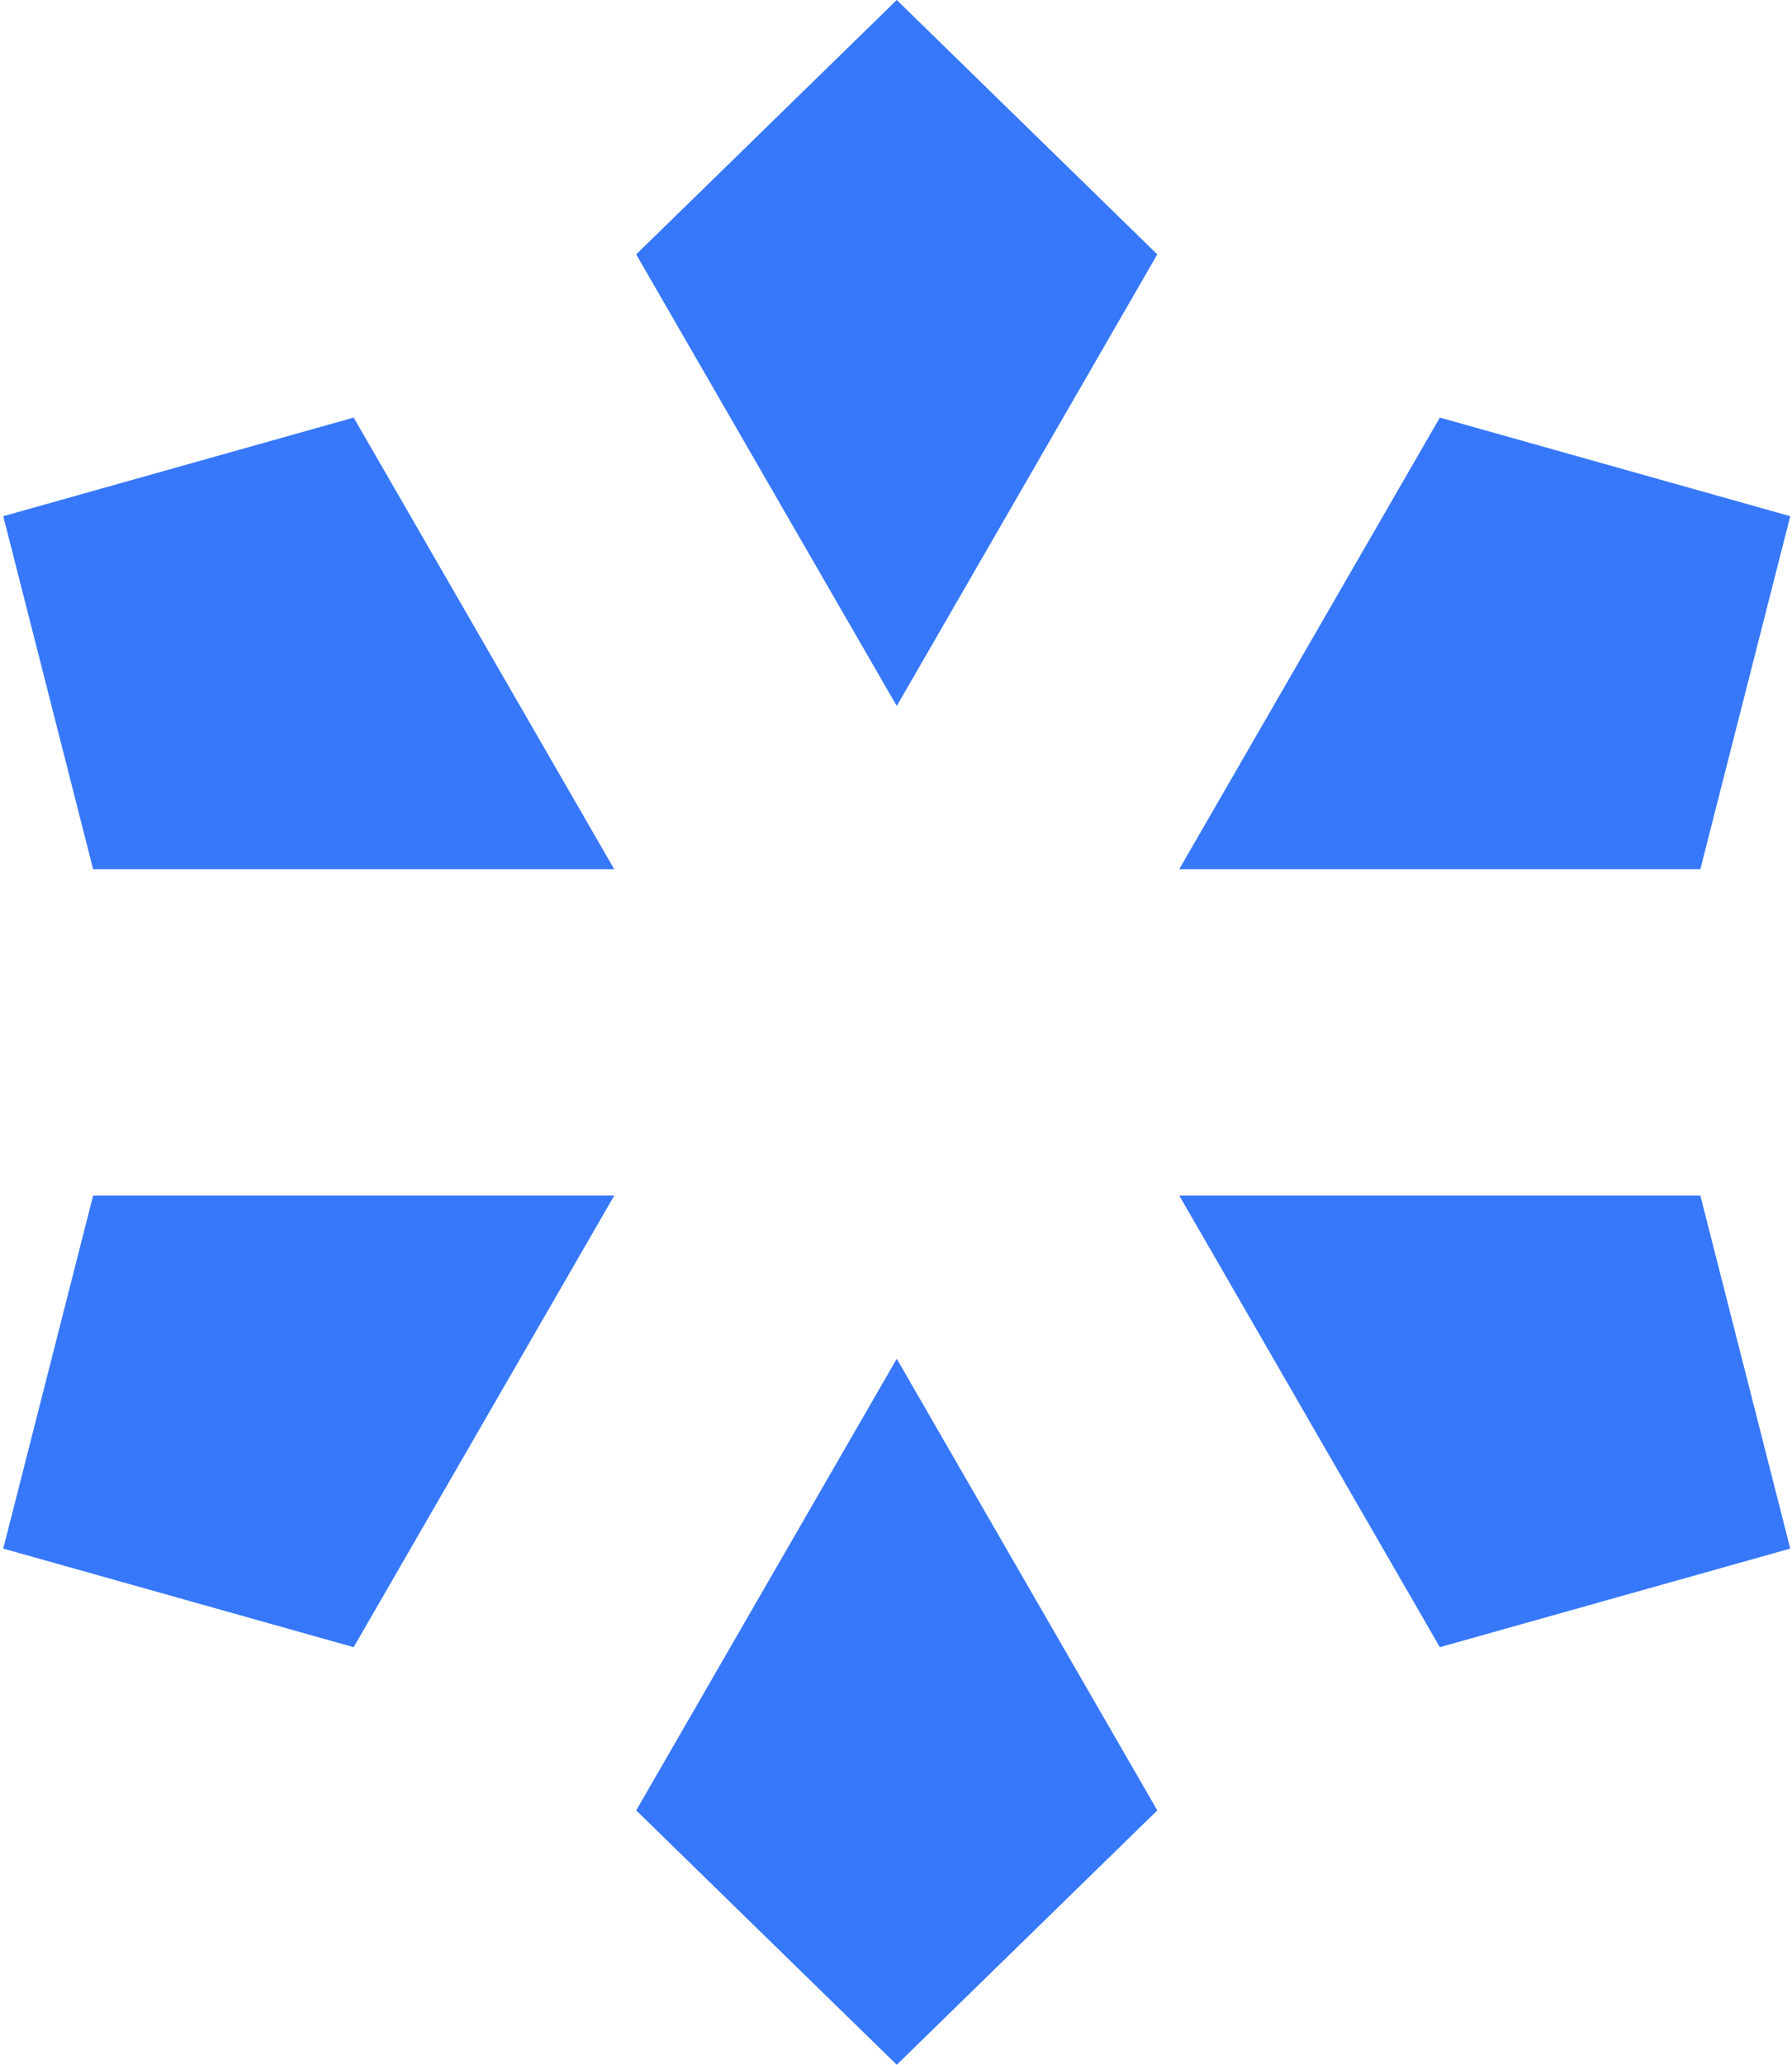
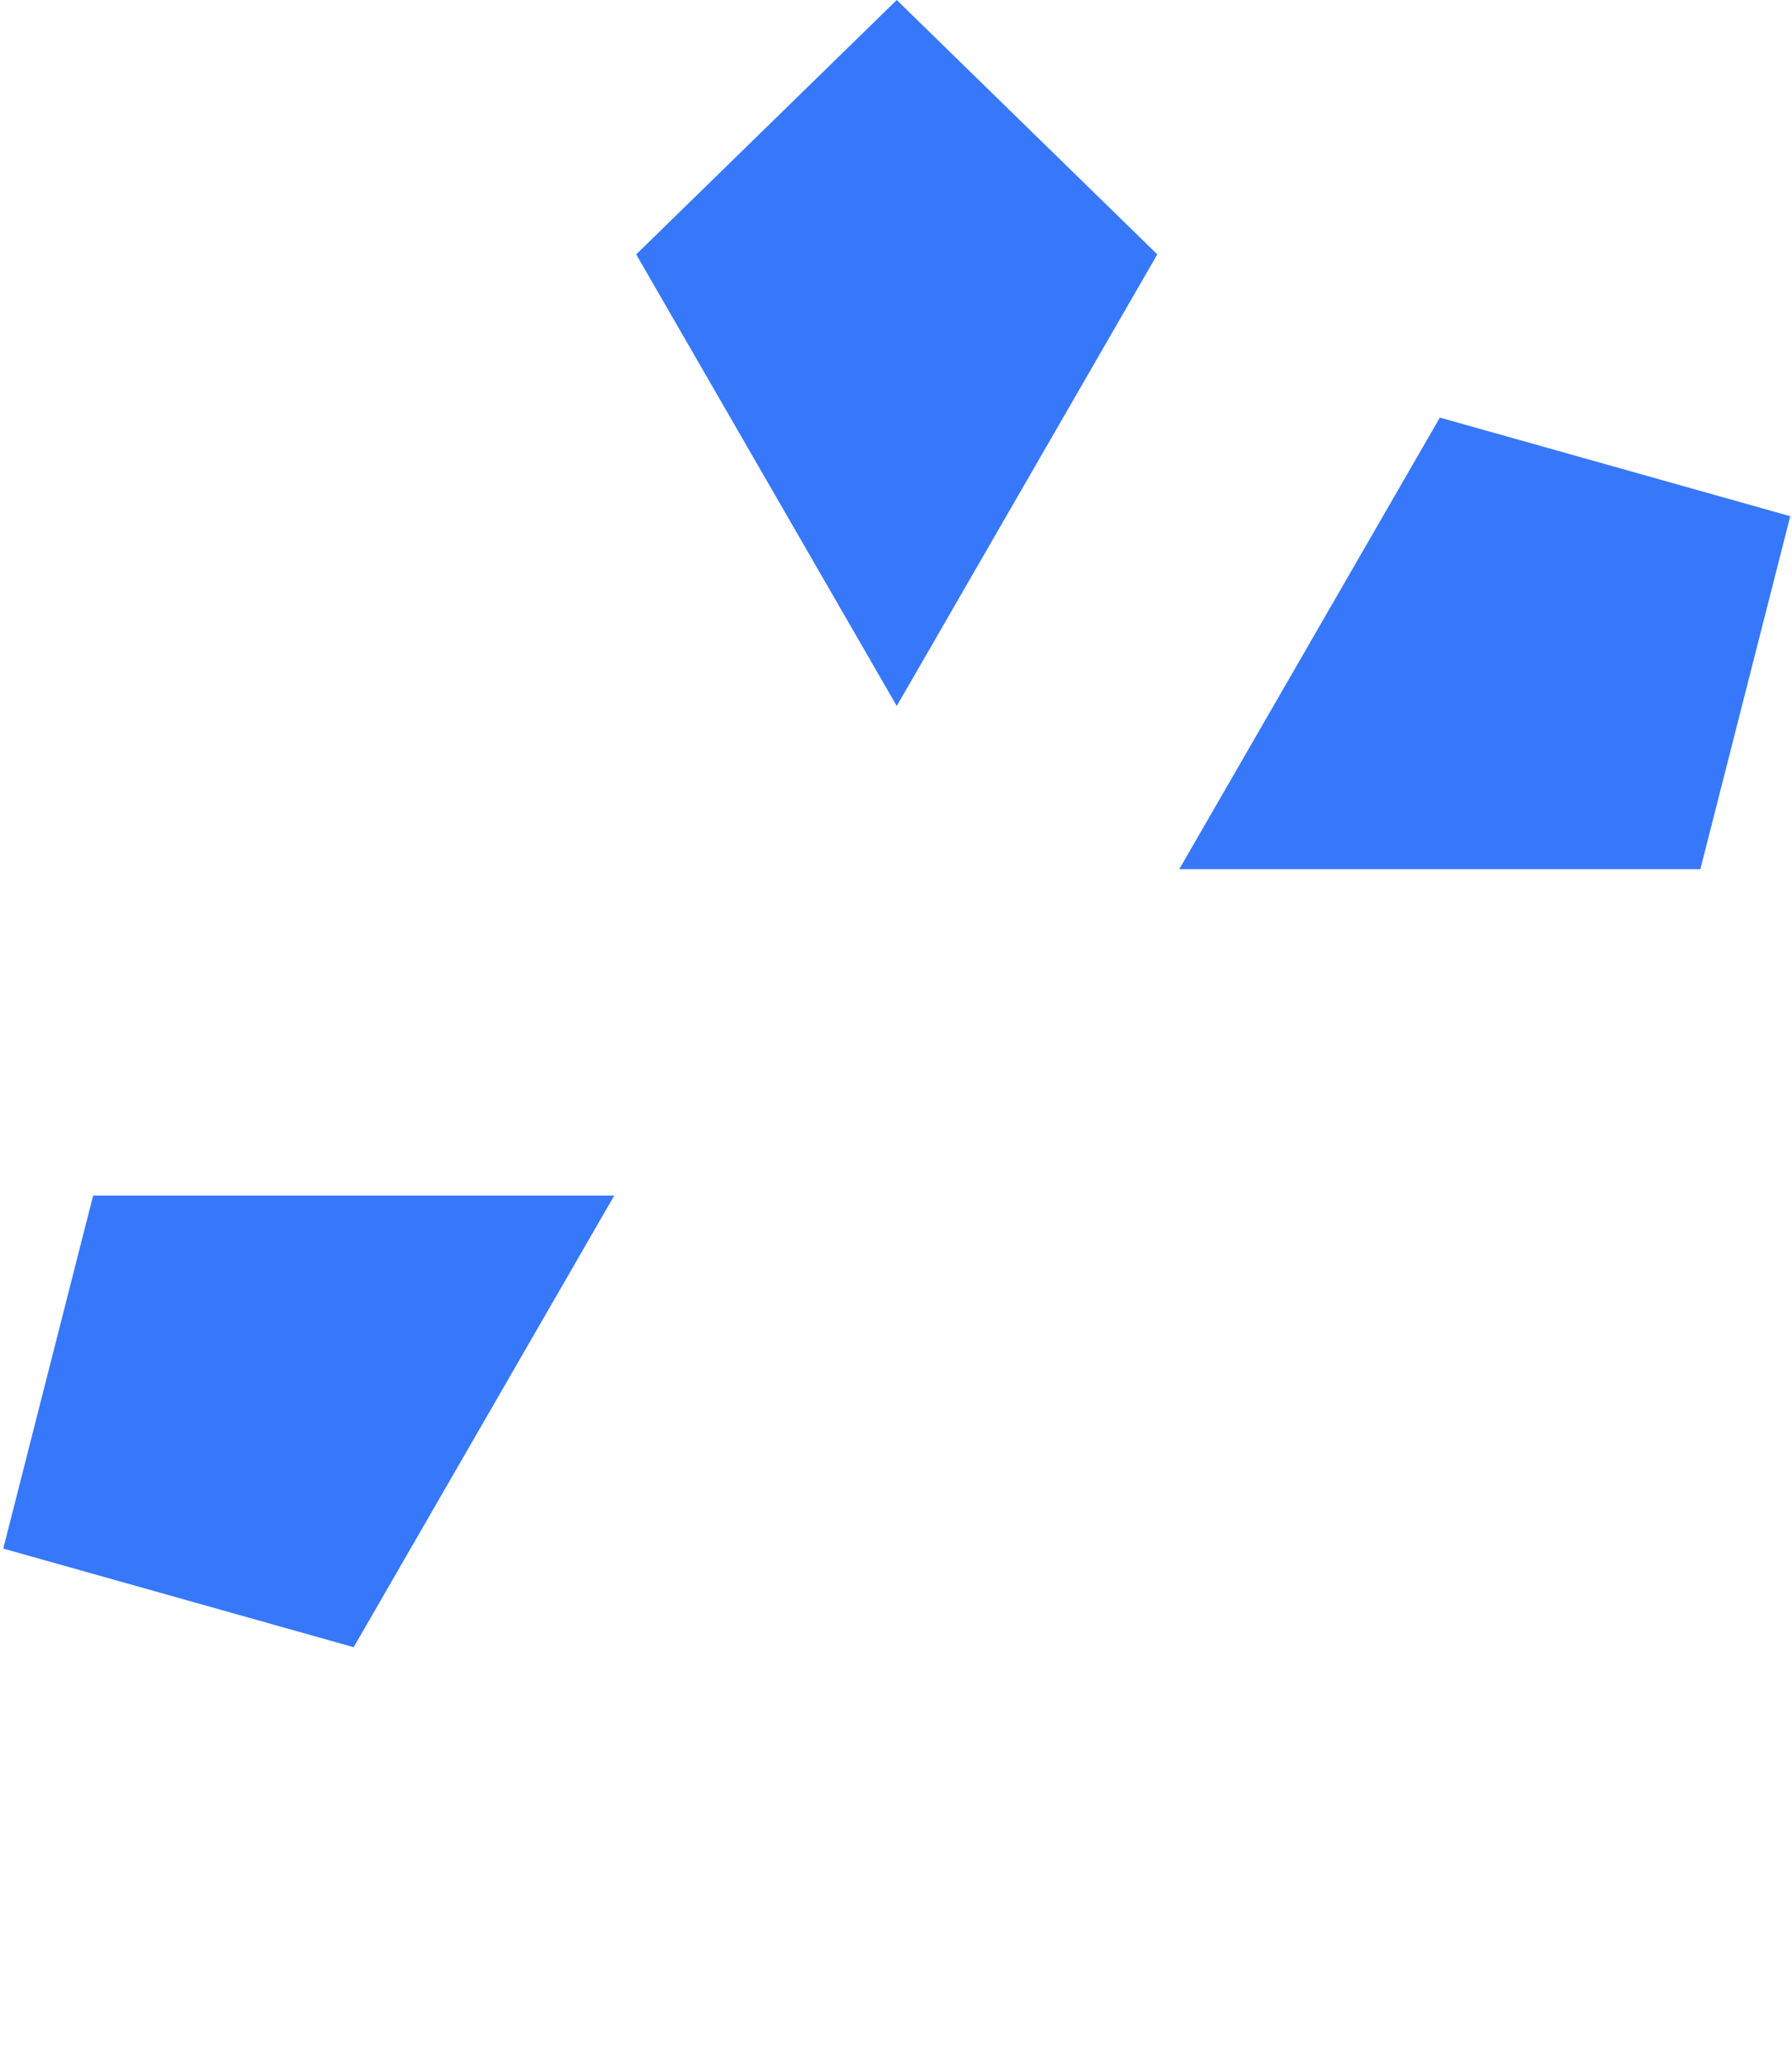
<svg xmlns="http://www.w3.org/2000/svg" width="468" height="539" viewBox="0 0 468 539" fill="none">
  <path d="M234.197 0L166.152 66.394L234.197 184.257L302.241 66.394L234.197 0Z" fill="#3678F9" />
-   <path d="M166.152 472.497L234.197 354.635L302.242 472.497L234.197 538.891L166.152 472.497Z" fill="#3678F9" />
  <path d="M24.321 312.04H160.419L92.366 429.903L0.85 404.169L24.321 312.04Z" fill="#3678F9" />
-   <path d="M376.029 429.903L307.984 312.04H444.065L467.545 404.169L376.029 429.903Z" fill="#3678F9" />
-   <path d="M0.85 134.723L24.321 226.851H160.411L92.366 108.988L0.85 134.723Z" fill="#3678F9" />
  <path d="M467.545 134.723L376.029 108.988L307.975 226.851H444.064L467.545 134.723Z" fill="#3678F9" />
</svg>